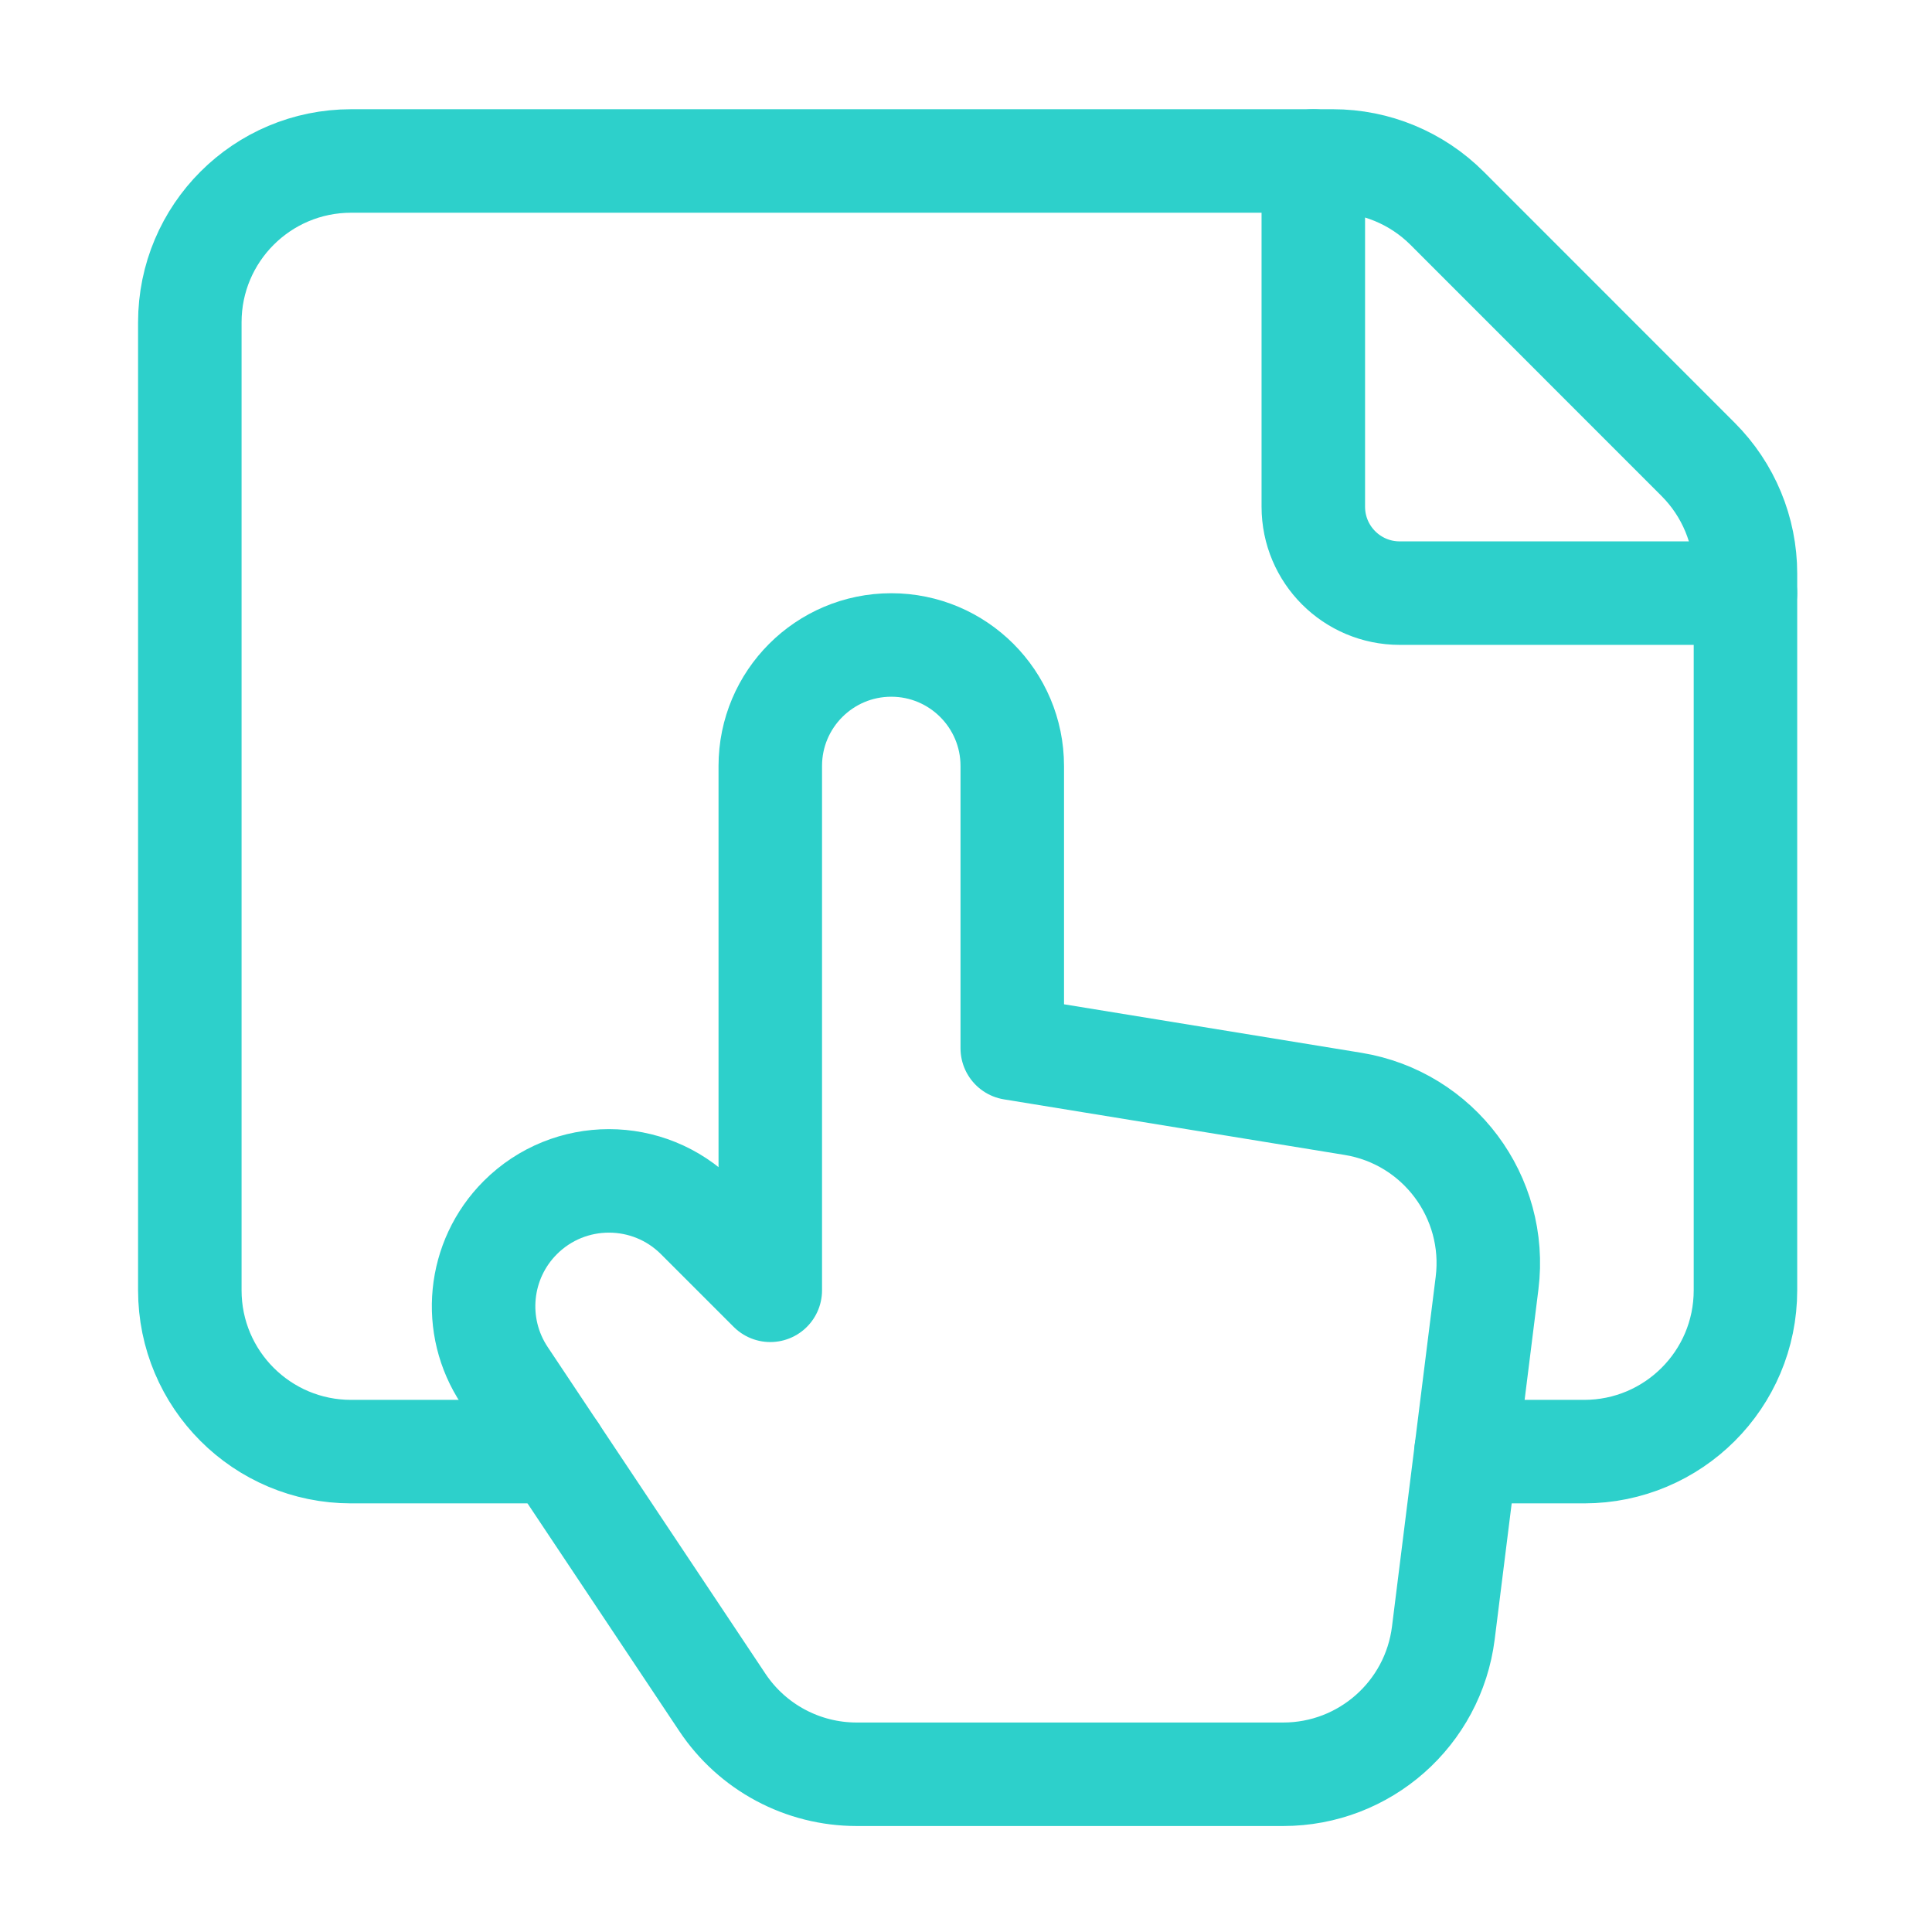
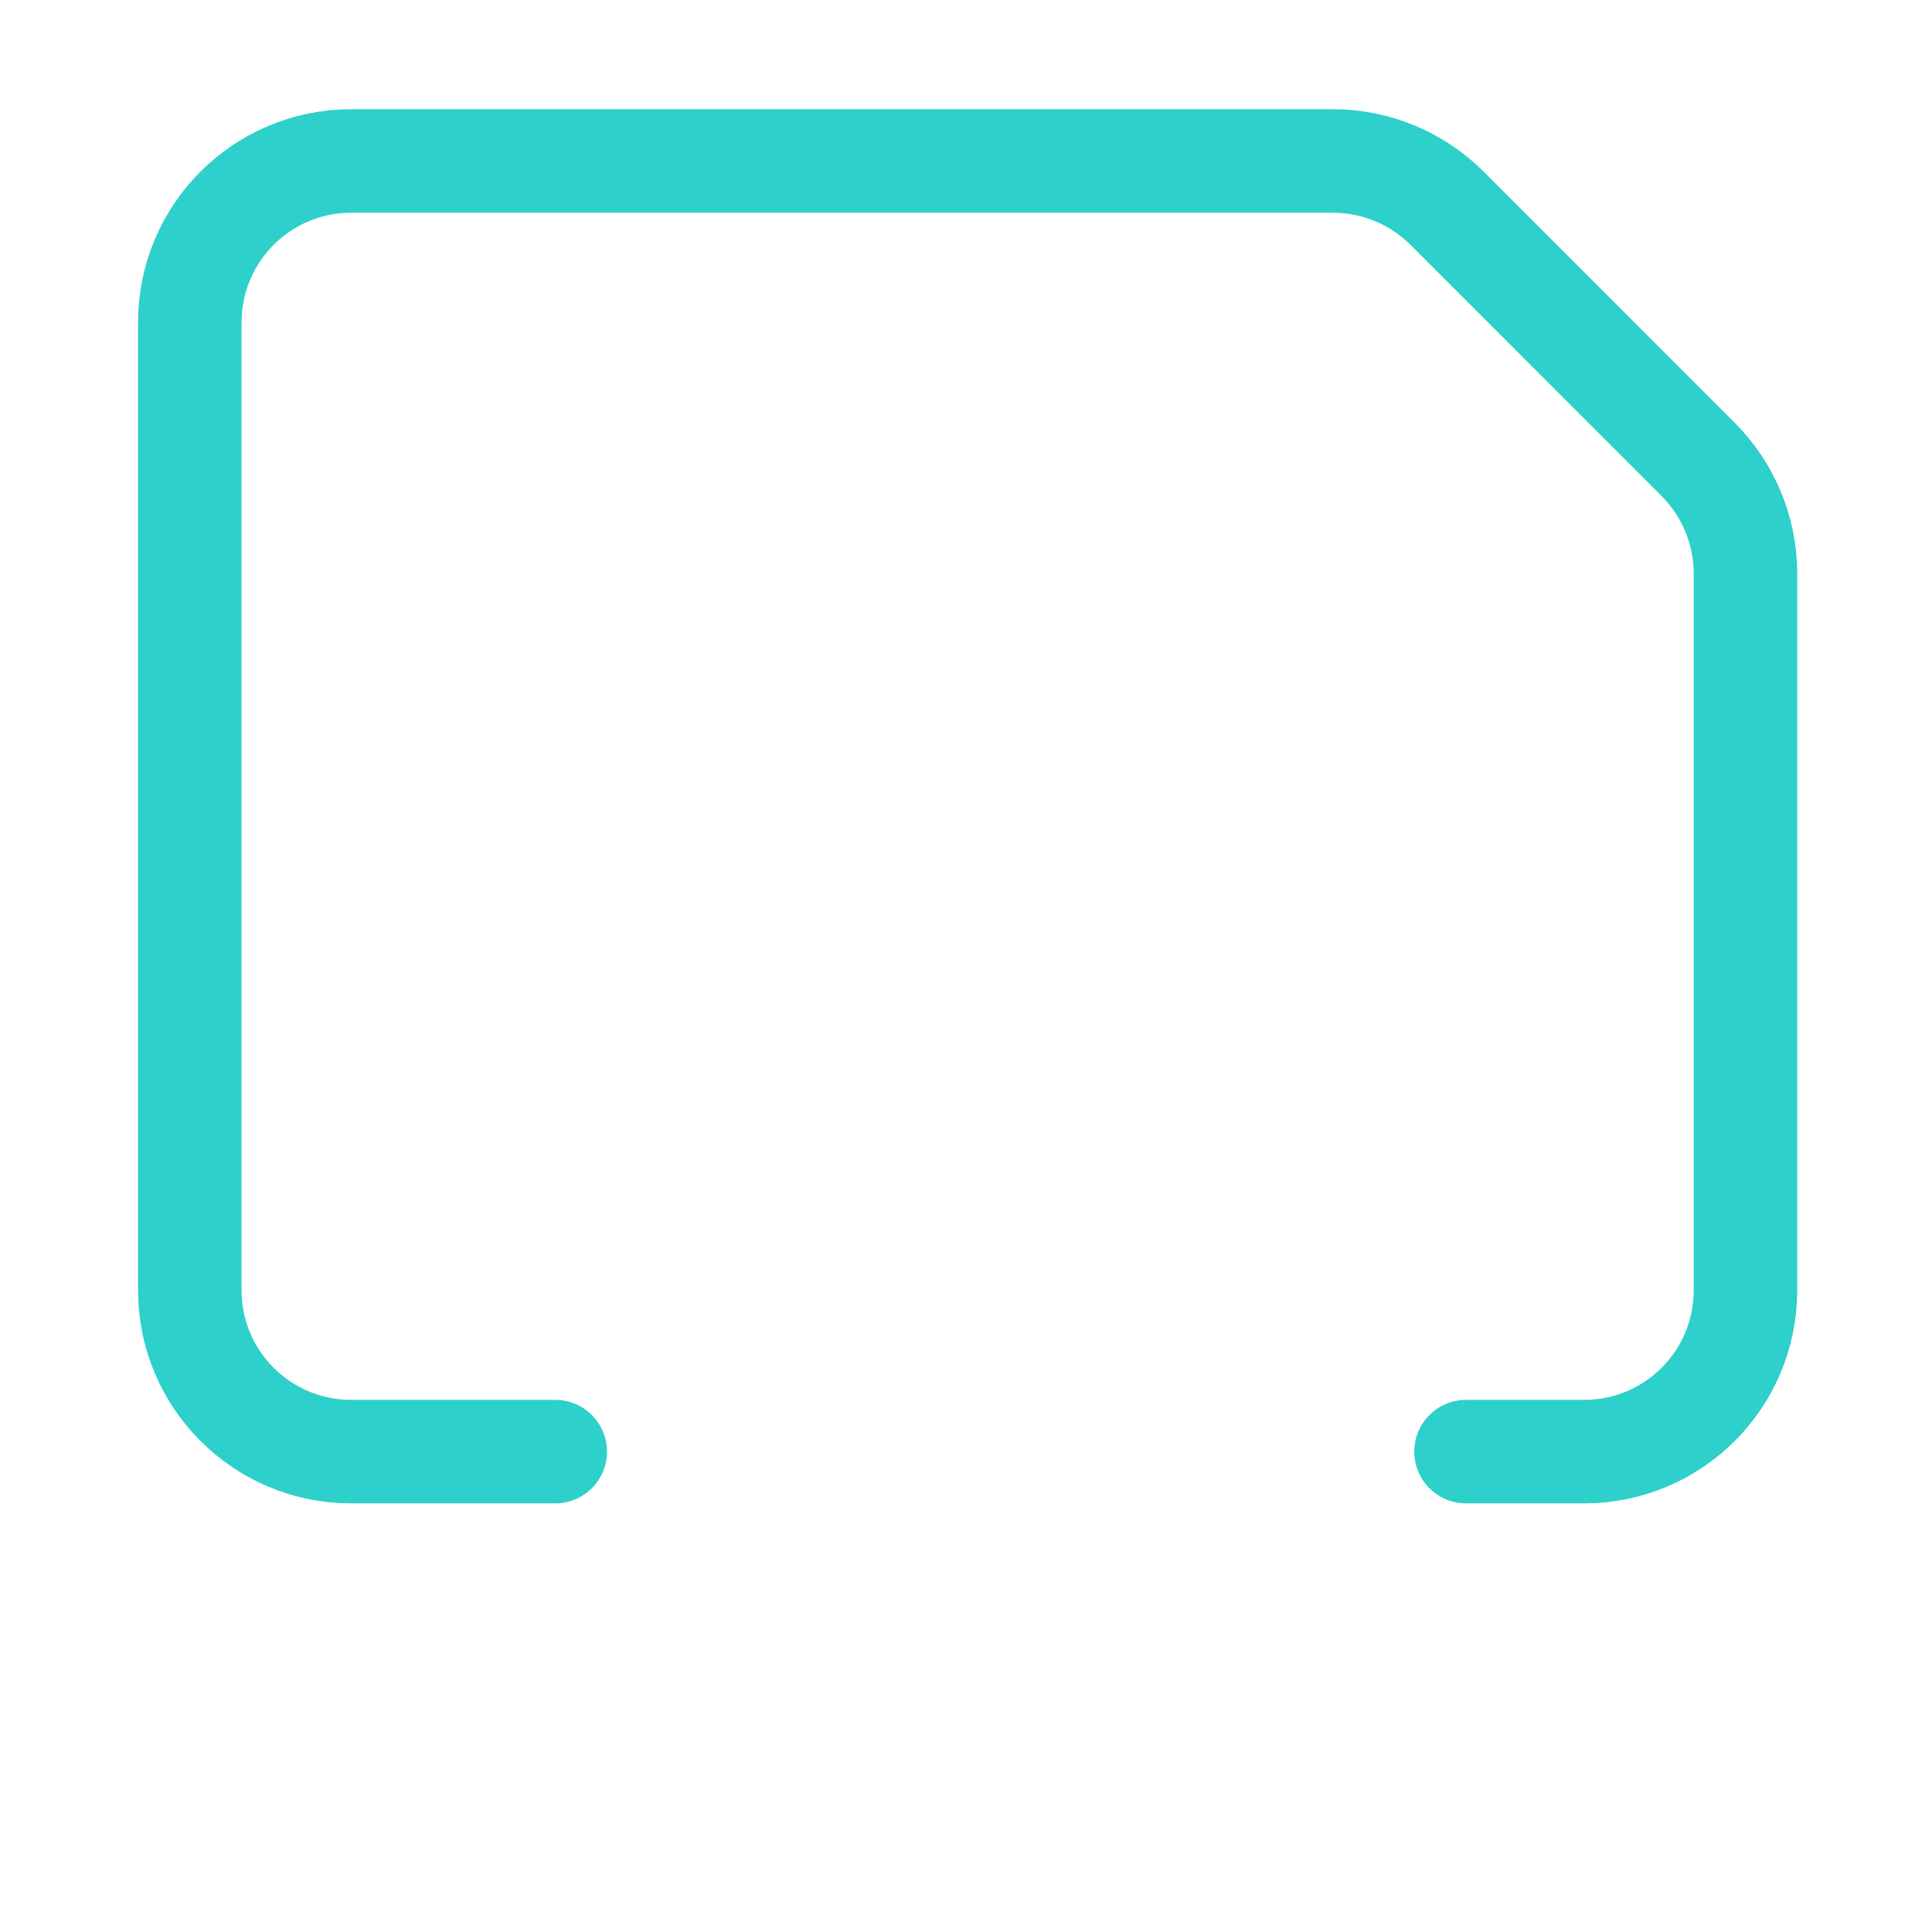
<svg xmlns="http://www.w3.org/2000/svg" width="56" height="56" viewBox="0 0 56 56" fill="none">
  <g clip-path="url(#clip0_355_1983)">
    <path d="M16.094 42.076H10.178C7.595 42.076 5.502 39.983 5.502 37.4V9.342C5.502 6.759 7.595 4.666 10.178 4.666H38.638C39.877 4.666 41.067 5.16 41.944 6.036L49.222 13.317C50.099 14.194 50.593 15.384 50.593 16.623V37.4C50.593 39.983 48.5 42.076 45.916 42.076H42.493" stroke="#2DD0CB" stroke-width="3" stroke-linecap="round" stroke-linejoin="round" />
-     <path d="M29.341 30.385V22.202C29.341 20.266 27.77 18.695 25.834 18.695C23.898 18.695 22.327 20.266 22.327 22.202V25.709V37.4L20.22 35.293C18.801 33.874 16.5 33.874 15.081 35.293C13.856 36.518 13.667 38.438 14.628 39.878L20.938 49.345C21.806 50.648 23.267 51.428 24.831 51.428H37.195C39.554 51.428 41.542 49.672 41.836 47.332L43.103 37.192C43.414 34.697 41.698 32.401 39.218 31.996L29.341 30.385Z" stroke="#2DD0CB" stroke-width="3" stroke-linecap="round" stroke-linejoin="round" />
-     <path d="M38.067 4.666V14.687C38.067 16.072 39.189 17.192 40.571 17.192H50.592" stroke="#2DD0CB" stroke-width="3" stroke-linecap="round" stroke-linejoin="round" />
  </g>
  <defs>
    <clipPath id="clip0_355_1983">
      <rect width="56" height="56" fill="white" />
    </clipPath>
  </defs>
</svg>